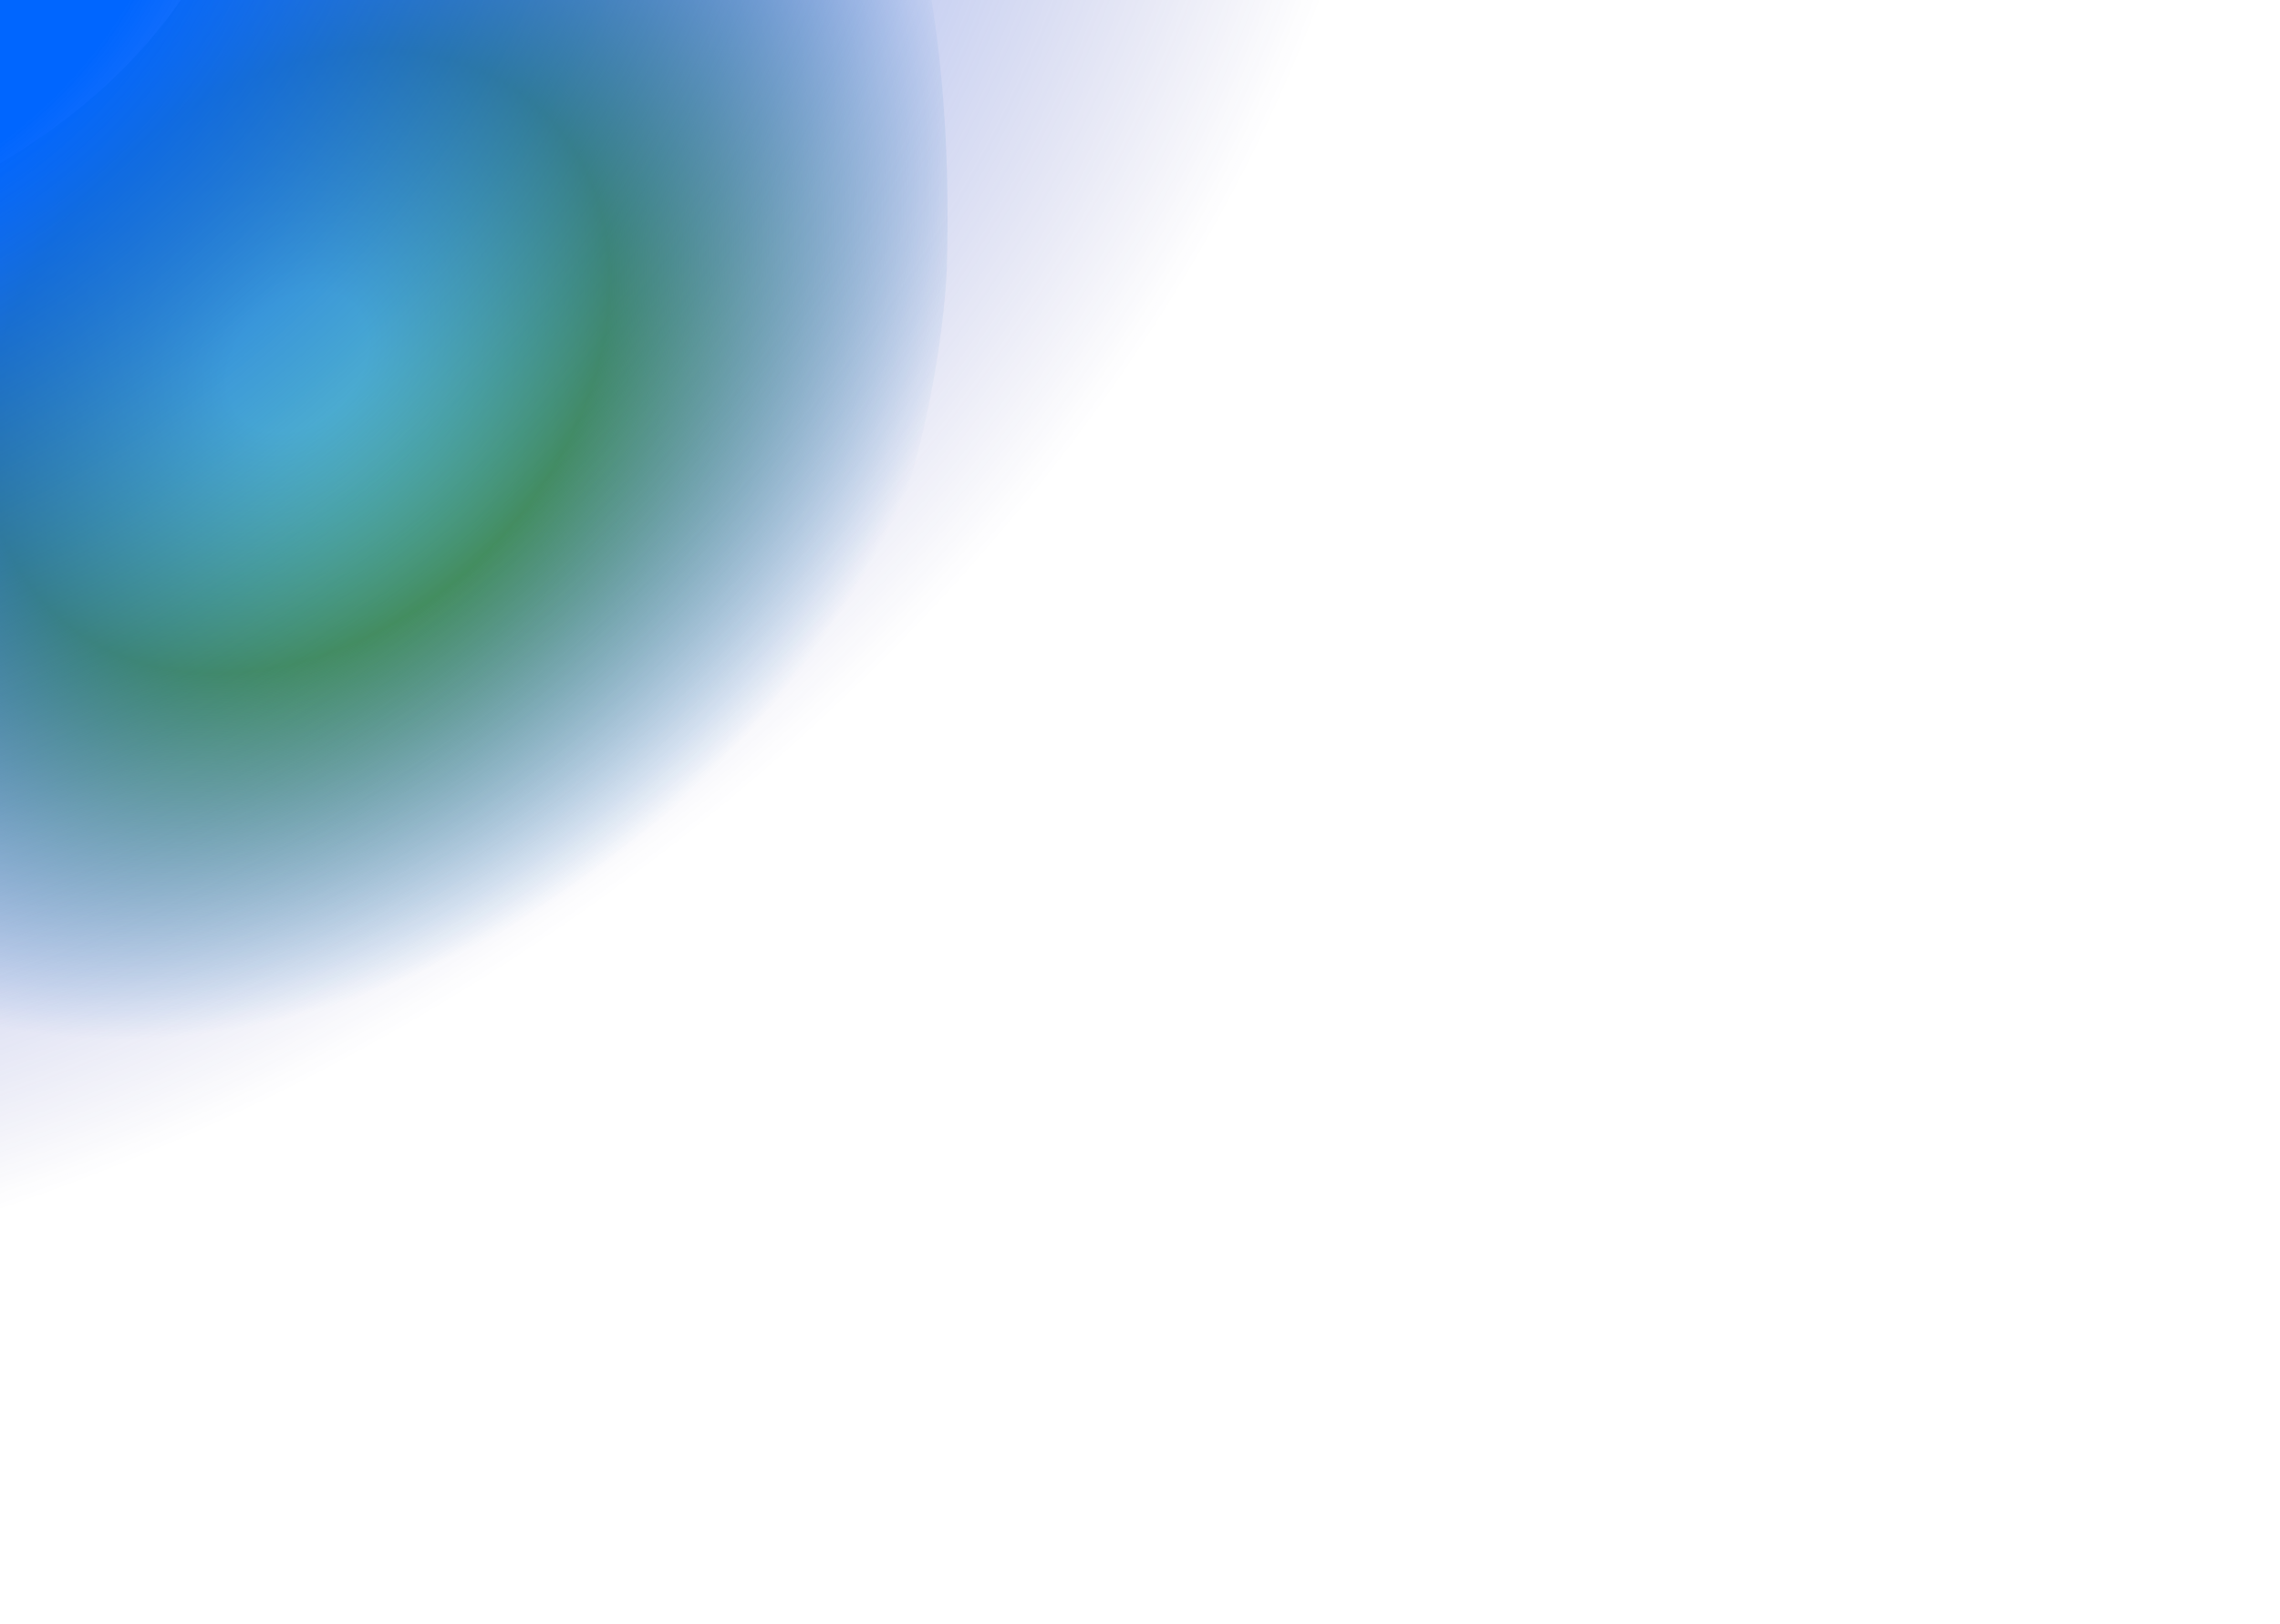
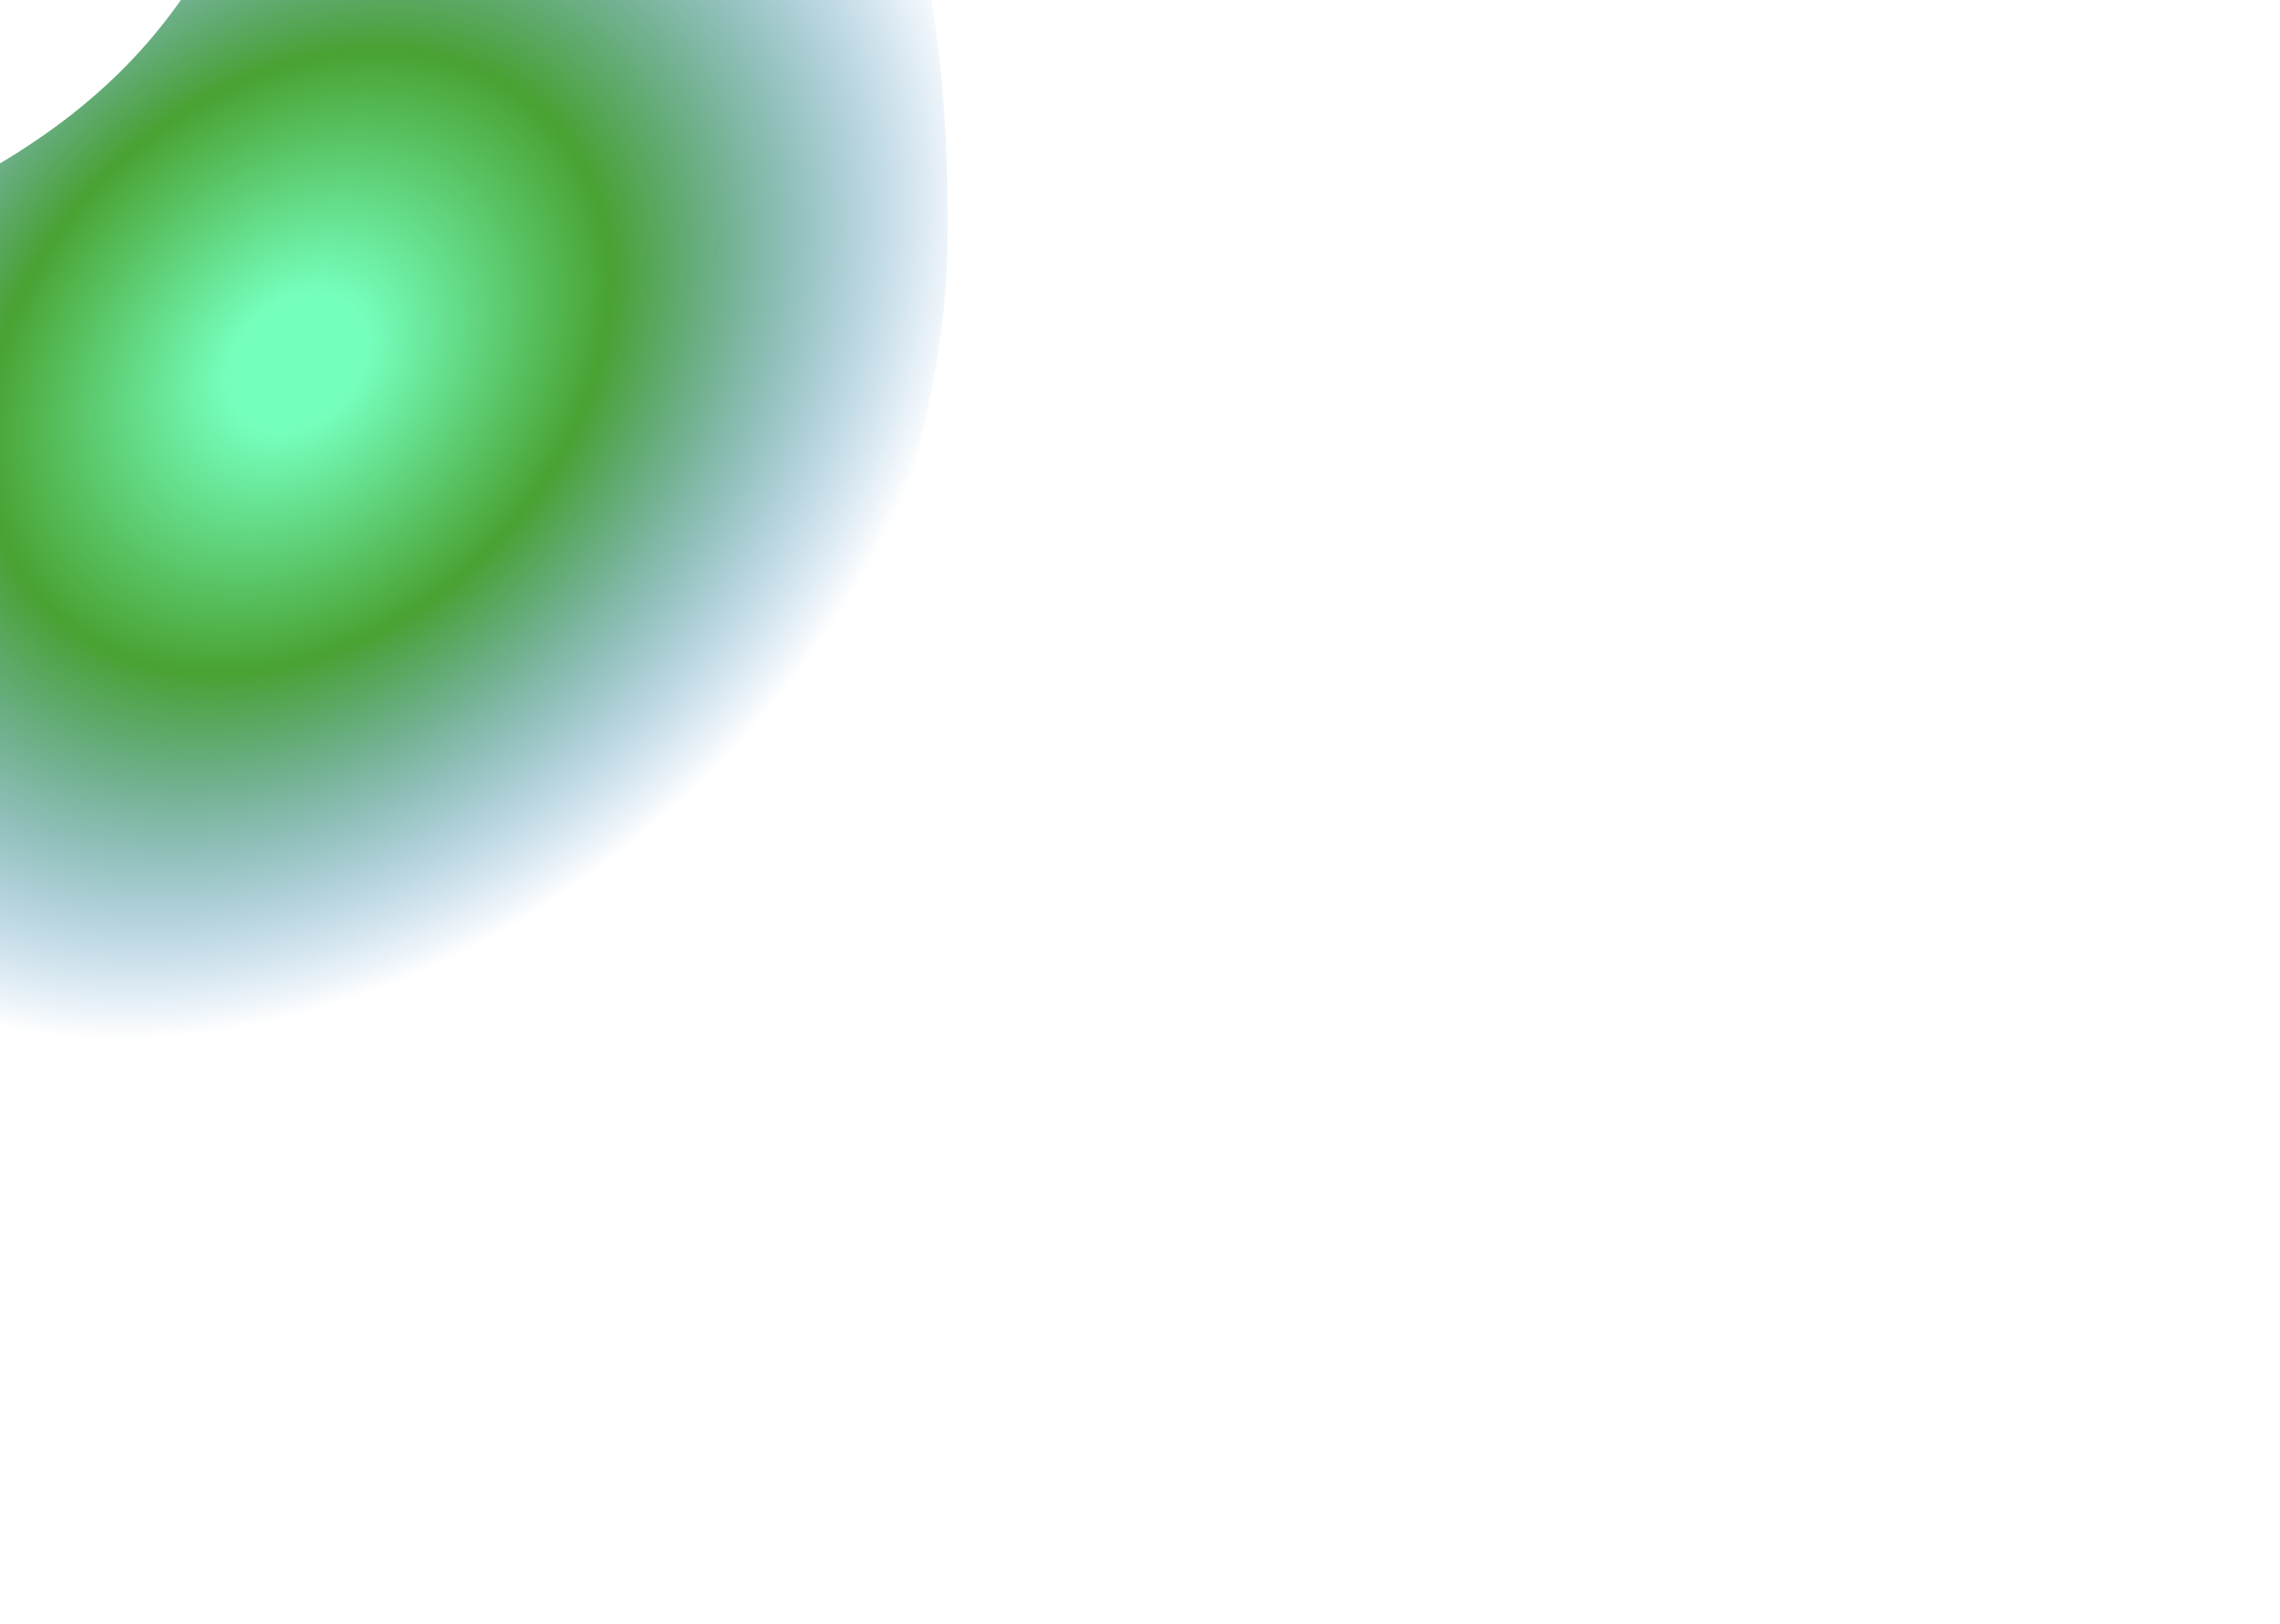
<svg xmlns="http://www.w3.org/2000/svg" width="1437" height="1024" viewBox="0 0 1437 1024" fill="none">
  <g filter="url(#filter0_f_1_749)">
-     <path d="M596.803 167.37C596.803 167.37 589.208 592.988 175.163 685.141C-174.982 763.078 -361.21 258.222 -81.816 143.321C109.614 64.6 142.922 -36.17 190.845 -165.854C266.867 -371.566 610.975 -349.377 596.803 167.37Z" fill="url(#paint0_radial_1_749)" />
+     <path d="M596.803 167.37C596.803 167.37 589.208 592.988 175.163 685.141C-174.982 763.078 -361.21 258.222 -81.816 143.321C109.614 64.6 142.922 -36.17 190.845 -165.854C266.867 -371.566 610.975 -349.377 596.803 167.37" fill="url(#paint0_radial_1_749)" />
  </g>
  <g filter="url(#filter1_f_1_749)">
-     <path d="M301.406 769.124C-484.505 1174.32 -1308.71 1139.31 -1539.52 690.927C-1770.32 242.547 -1320.32 -449.409 -534.406 -854.602C251.505 -1259.79 1075.71 -1224.78 1306.52 -776.405C1537.32 -328.026 1087.32 363.931 301.406 769.124Z" fill="url(#paint1_radial_1_749)" />
-   </g>
+     </g>
  <defs>
    <filter id="filter0_f_1_749" x="-428.274" y="-498.173" width="1236.59" height="1402.53" filterUnits="userSpaceOnUse" color-interpolation-filters="sRGB">
      <feFlood flood-opacity="0" result="BackgroundImageFix" />
      <feBlend mode="normal" in="SourceGraphic" in2="BackgroundImageFix" result="shape" />
      <feGaussianBlur stdDeviation="105.542" result="effect1_foregroundBlur_1_749" />
    </filter>
    <filter id="filter1_f_1_749" x="-1669.8" y="-1206.8" width="3106.61" height="2328.13" filterUnits="userSpaceOnUse" color-interpolation-filters="sRGB">
      <feFlood flood-opacity="0" result="BackgroundImageFix" />
      <feBlend mode="normal" in="SourceGraphic" in2="BackgroundImageFix" result="shape" />
      <feGaussianBlur stdDeviation="34.901" result="effect1_foregroundBlur_1_749" />
    </filter>
    <radialGradient id="paint0_radial_1_749" cx="0" cy="0" r="1" gradientUnits="userSpaceOnUse" gradientTransform="translate(187.379 227.98) rotate(-44.489) scale(481.01 368.067)">
      <stop offset="0.102" stop-color="#75FFBD" />
      <stop offset="0.46" stop-color="#49A232" />
      <stop offset="1" stop-color="#0063BE" stop-opacity="0" />
    </radialGradient>
    <radialGradient id="paint1_radial_1_749" cx="0" cy="0" r="1" gradientUnits="userSpaceOnUse" gradientTransform="translate(-116.5 -42.739) rotate(58.666) scale(783.398 1062.06)">
      <stop offset="0.224" stop-color="#0066FF" />
      <stop offset="0.729" stop-color="#3659D2" stop-opacity="0.28" />
      <stop offset="1" stop-color="#32309B" stop-opacity="0" />
    </radialGradient>
  </defs>
</svg>